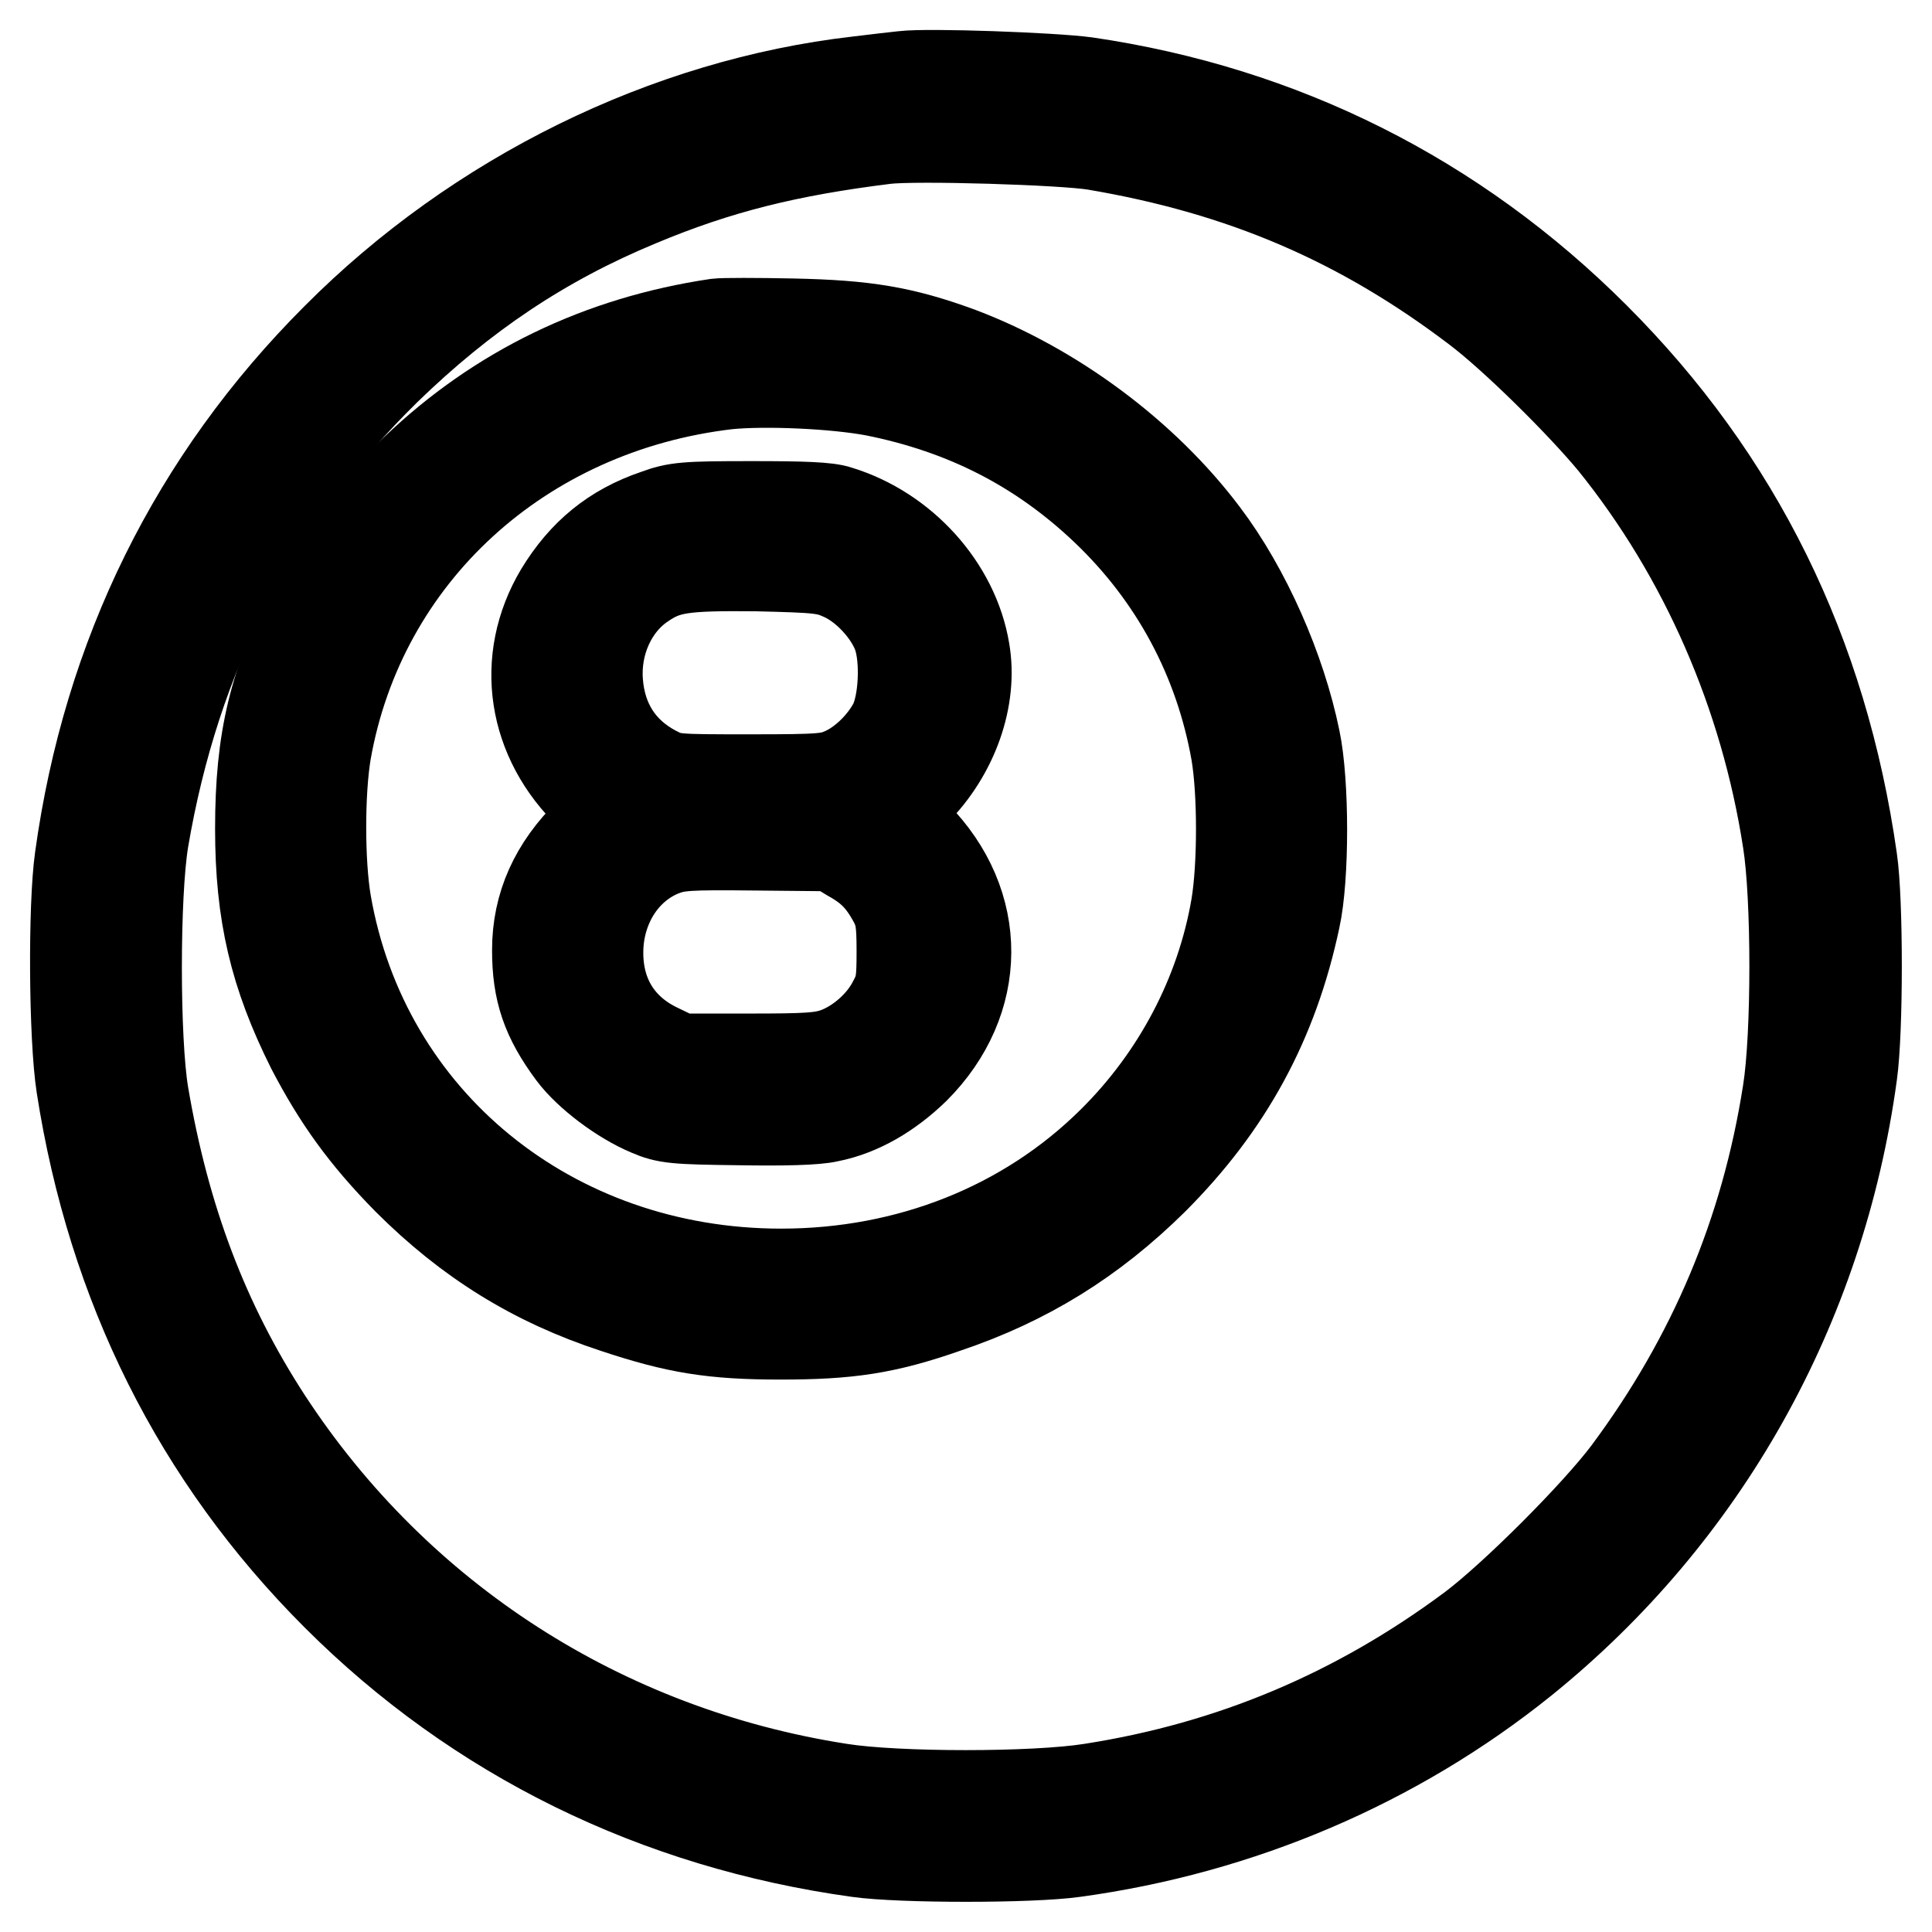
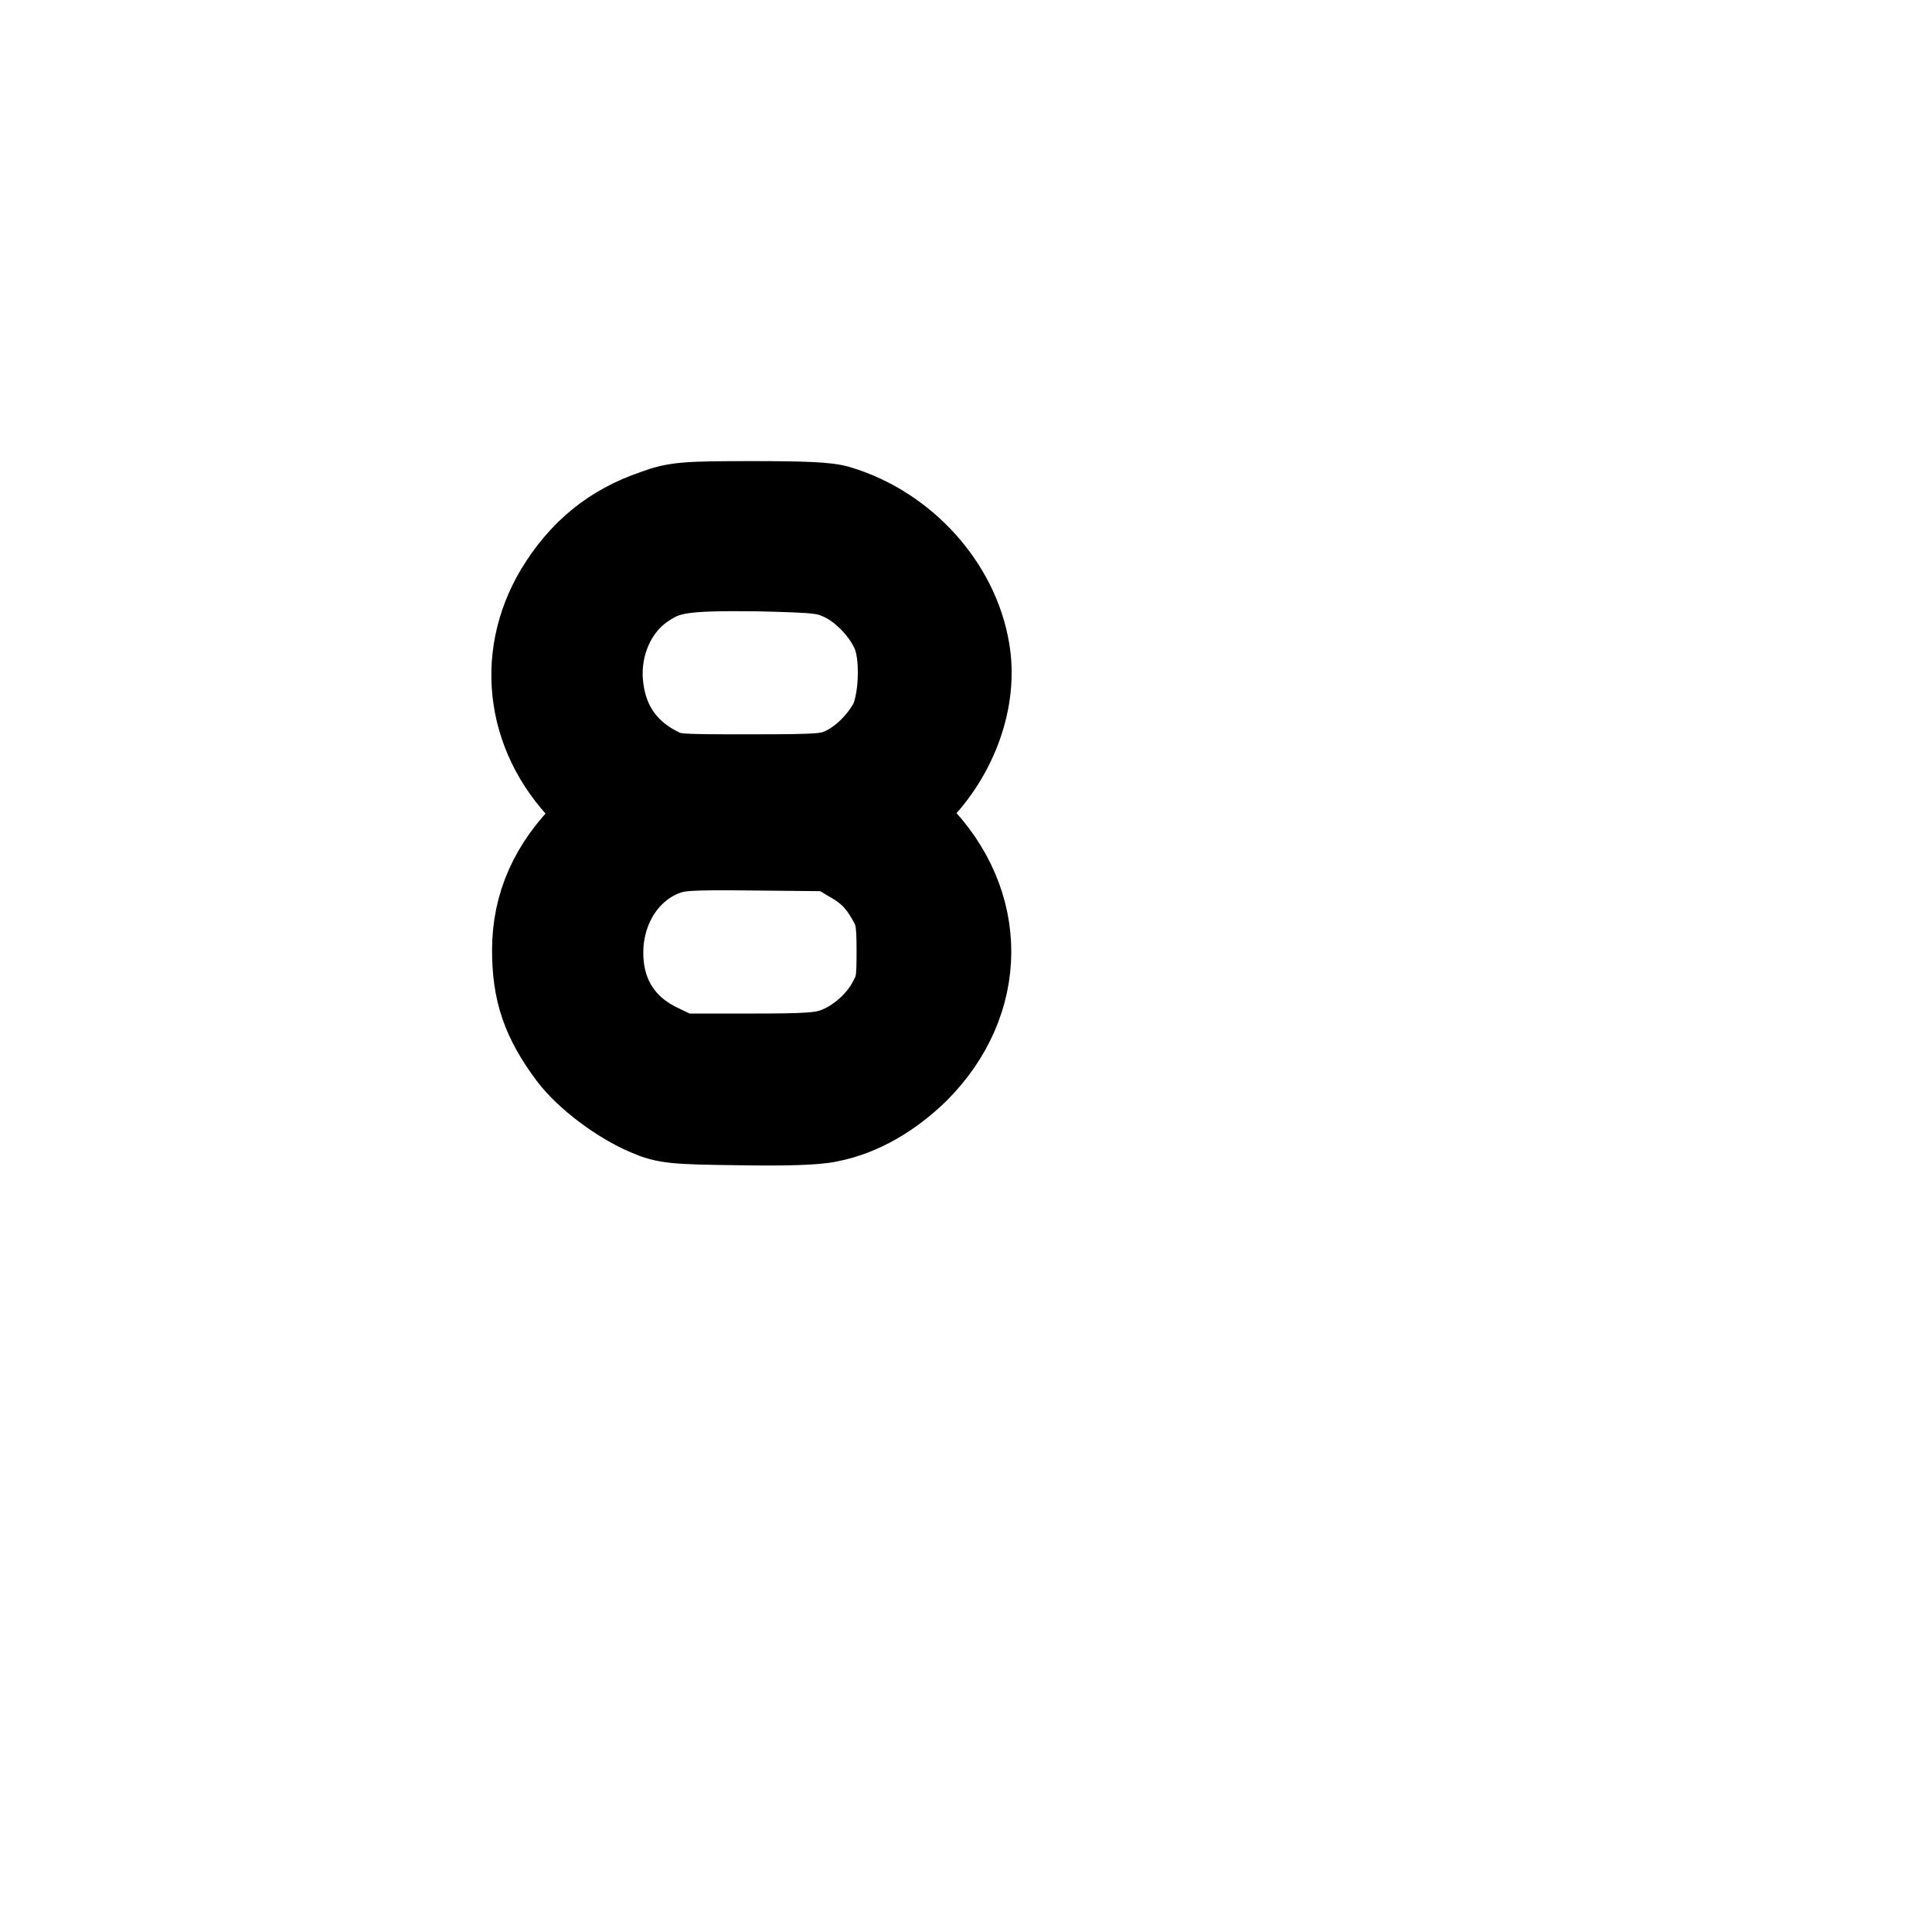
<svg xmlns="http://www.w3.org/2000/svg" version="1.1" x="0px" y="0px" viewBox="0 0 256 256" enable-background="new 0 0 256 256" xml:space="preserve">
  <g>
    <g>
      <g>
-         <path stroke-width="12" fill-opacity="0" stroke="#000000" d="M119.7,10.1c-0.9,0.1-3.6,0.4-6,0.7c-25.3,2.9-50.4,15.2-69.1,34c-18.8,18.8-30.3,42.1-34,68.9c-0.9,6.3-0.8,23.8,0.2,30.2c4.1,26.4,15.4,49.1,33.8,67.5c18.7,18.7,42.4,30.3,69.1,34c5.7,0.8,22.9,0.8,28.6,0c22-3,42.6-11.8,59.5-25.4c23.9-19.3,39.4-46.8,43.6-77.7c0.8-5.7,0.8-23,0-28.4c-3.9-27.4-15.2-50.3-34.1-69.2c-18.5-18.5-41.4-30-67.4-33.8C139.5,10.3,123,9.7,119.7,10.1z M145.1,19.2c19.5,3.3,35.2,10,50.6,21.7c4.9,3.7,13.8,12.5,18.1,17.7c12.1,15,20.1,33.4,23.1,52.8c1.2,7.5,1.2,25.8,0,33.3c-2.9,18.6-9.9,35.2-21.2,50.4c-4.2,5.6-15.1,16.5-20.7,20.7c-15.2,11.3-31.8,18.3-50.4,21.2c-7.5,1.2-25.8,1.2-33.3,0c-31.5-4.9-58.7-22.5-75.9-48.8c-8.4-12.9-13.6-26.7-16.4-43.2c-1.2-7.2-1.2-26.4,0-33.7C23.2,86.5,33.8,66,51.1,49c10.2-9.9,20.7-17,33.5-22.3c10.5-4.4,19.8-6.7,32.7-8.3C121.3,17.9,140.9,18.5,145.1,19.2z" />
-         <path stroke-width="12" fill-opacity="0" stroke="#000000" d="M95,42.9c-15.5,2.3-28.9,8.8-39.9,19.3c-6,5.7-9.9,10.9-13.4,17.8c-5.4,10.4-7.2,18-7.2,29.8c0,11.3,1.9,19.3,6.8,29.1c3.5,6.7,7,11.6,12.7,17.4c8.1,8.1,16.8,13.5,27.5,17c8.1,2.7,12.9,3.5,21.9,3.5c9,0,13.9-0.7,21.9-3.5c10.7-3.6,19.4-9,27.5-17c9.9-9.9,15.9-20.9,18.8-34.6c1.2-5.4,1.2-18,0-23.7c-1.9-9.3-6.5-19.8-12.1-27.2c-7.9-10.5-19.9-19.4-32.3-24.1c-7.6-2.8-12.6-3.6-22.2-3.8C100.3,42.8,95.8,42.8,95,42.9z M115.9,51.8c12,2.4,22,7.5,30.7,15.8c9.1,8.7,15,19.7,17.2,32.1c0.9,5.3,0.9,15,0,20.4c-2,11.7-7.8,22.7-16.4,31.2c-11.4,11.3-27,17.5-43.9,17.5c-30.4,0-55.3-20.2-60.3-49.2c-0.9-5.3-0.9-14.7,0-20c4.6-26.1,25.8-45.5,53.2-48.7C101.4,50.4,110.6,50.8,115.9,51.8z" />
        <path stroke-width="12" fill-opacity="0" stroke="#000000" d="M86.9,68.2c-5.6,1.9-9.6,5.2-12.7,10.3c-5.3,8.9-3.7,19.5,4.1,26.9l2.5,2.4l-2.7,2.6c-4.6,4.5-6.9,9.6-6.9,15.5c0,5.4,1.2,9,4.7,13.7c2.1,2.8,6.5,6.1,10.1,7.6c2.3,1,3.5,1.1,11.9,1.2c5.9,0.1,10.2,0,11.9-0.4c4.1-0.8,8-3.1,11.4-6.4c9-9,9.1-21.8,0.1-30.9l-2.9-3l2.8-2.8c5.1-5.1,7.7-12.4,6.6-18.7c-1.4-8.4-8.2-15.9-16.7-18.5c-1.4-0.5-4.9-0.6-11.5-0.6C90.8,67.1,89.6,67.2,86.9,68.2z M111.7,76.3c3.1,1.4,6.2,4.8,7.3,7.9c1.1,3.2,0.8,9.1-0.6,11.8c-1.4,2.6-3.9,5.1-6.5,6.3c-2,0.9-2.9,1-12.5,1c-10.3,0-10.4,0-12.7-1.2c-4.5-2.4-7.1-6.4-7.5-11.7c-0.4-5.2,1.9-10.3,5.9-13c3.2-2.2,5.4-2.5,15.2-2.4C108.6,75.2,109.5,75.3,111.7,76.3z M112.7,113.5c2.7,1.5,4.2,3,5.8,6c0.8,1.6,1,2.6,1,6.5c0,4-0.1,4.9-1.2,6.9c-1.5,2.9-4.5,5.5-7.5,6.6c-2,0.7-3.9,0.8-11.6,0.8h-9.2l-3.1-1.5c-5.4-2.7-8.1-7.7-7.6-14c0.5-5.5,3.7-10.1,8.4-12c2.1-0.8,3.3-0.9,12.5-0.8l10.2,0.1L112.7,113.5z" />
      </g>
    </g>
  </g>
</svg>